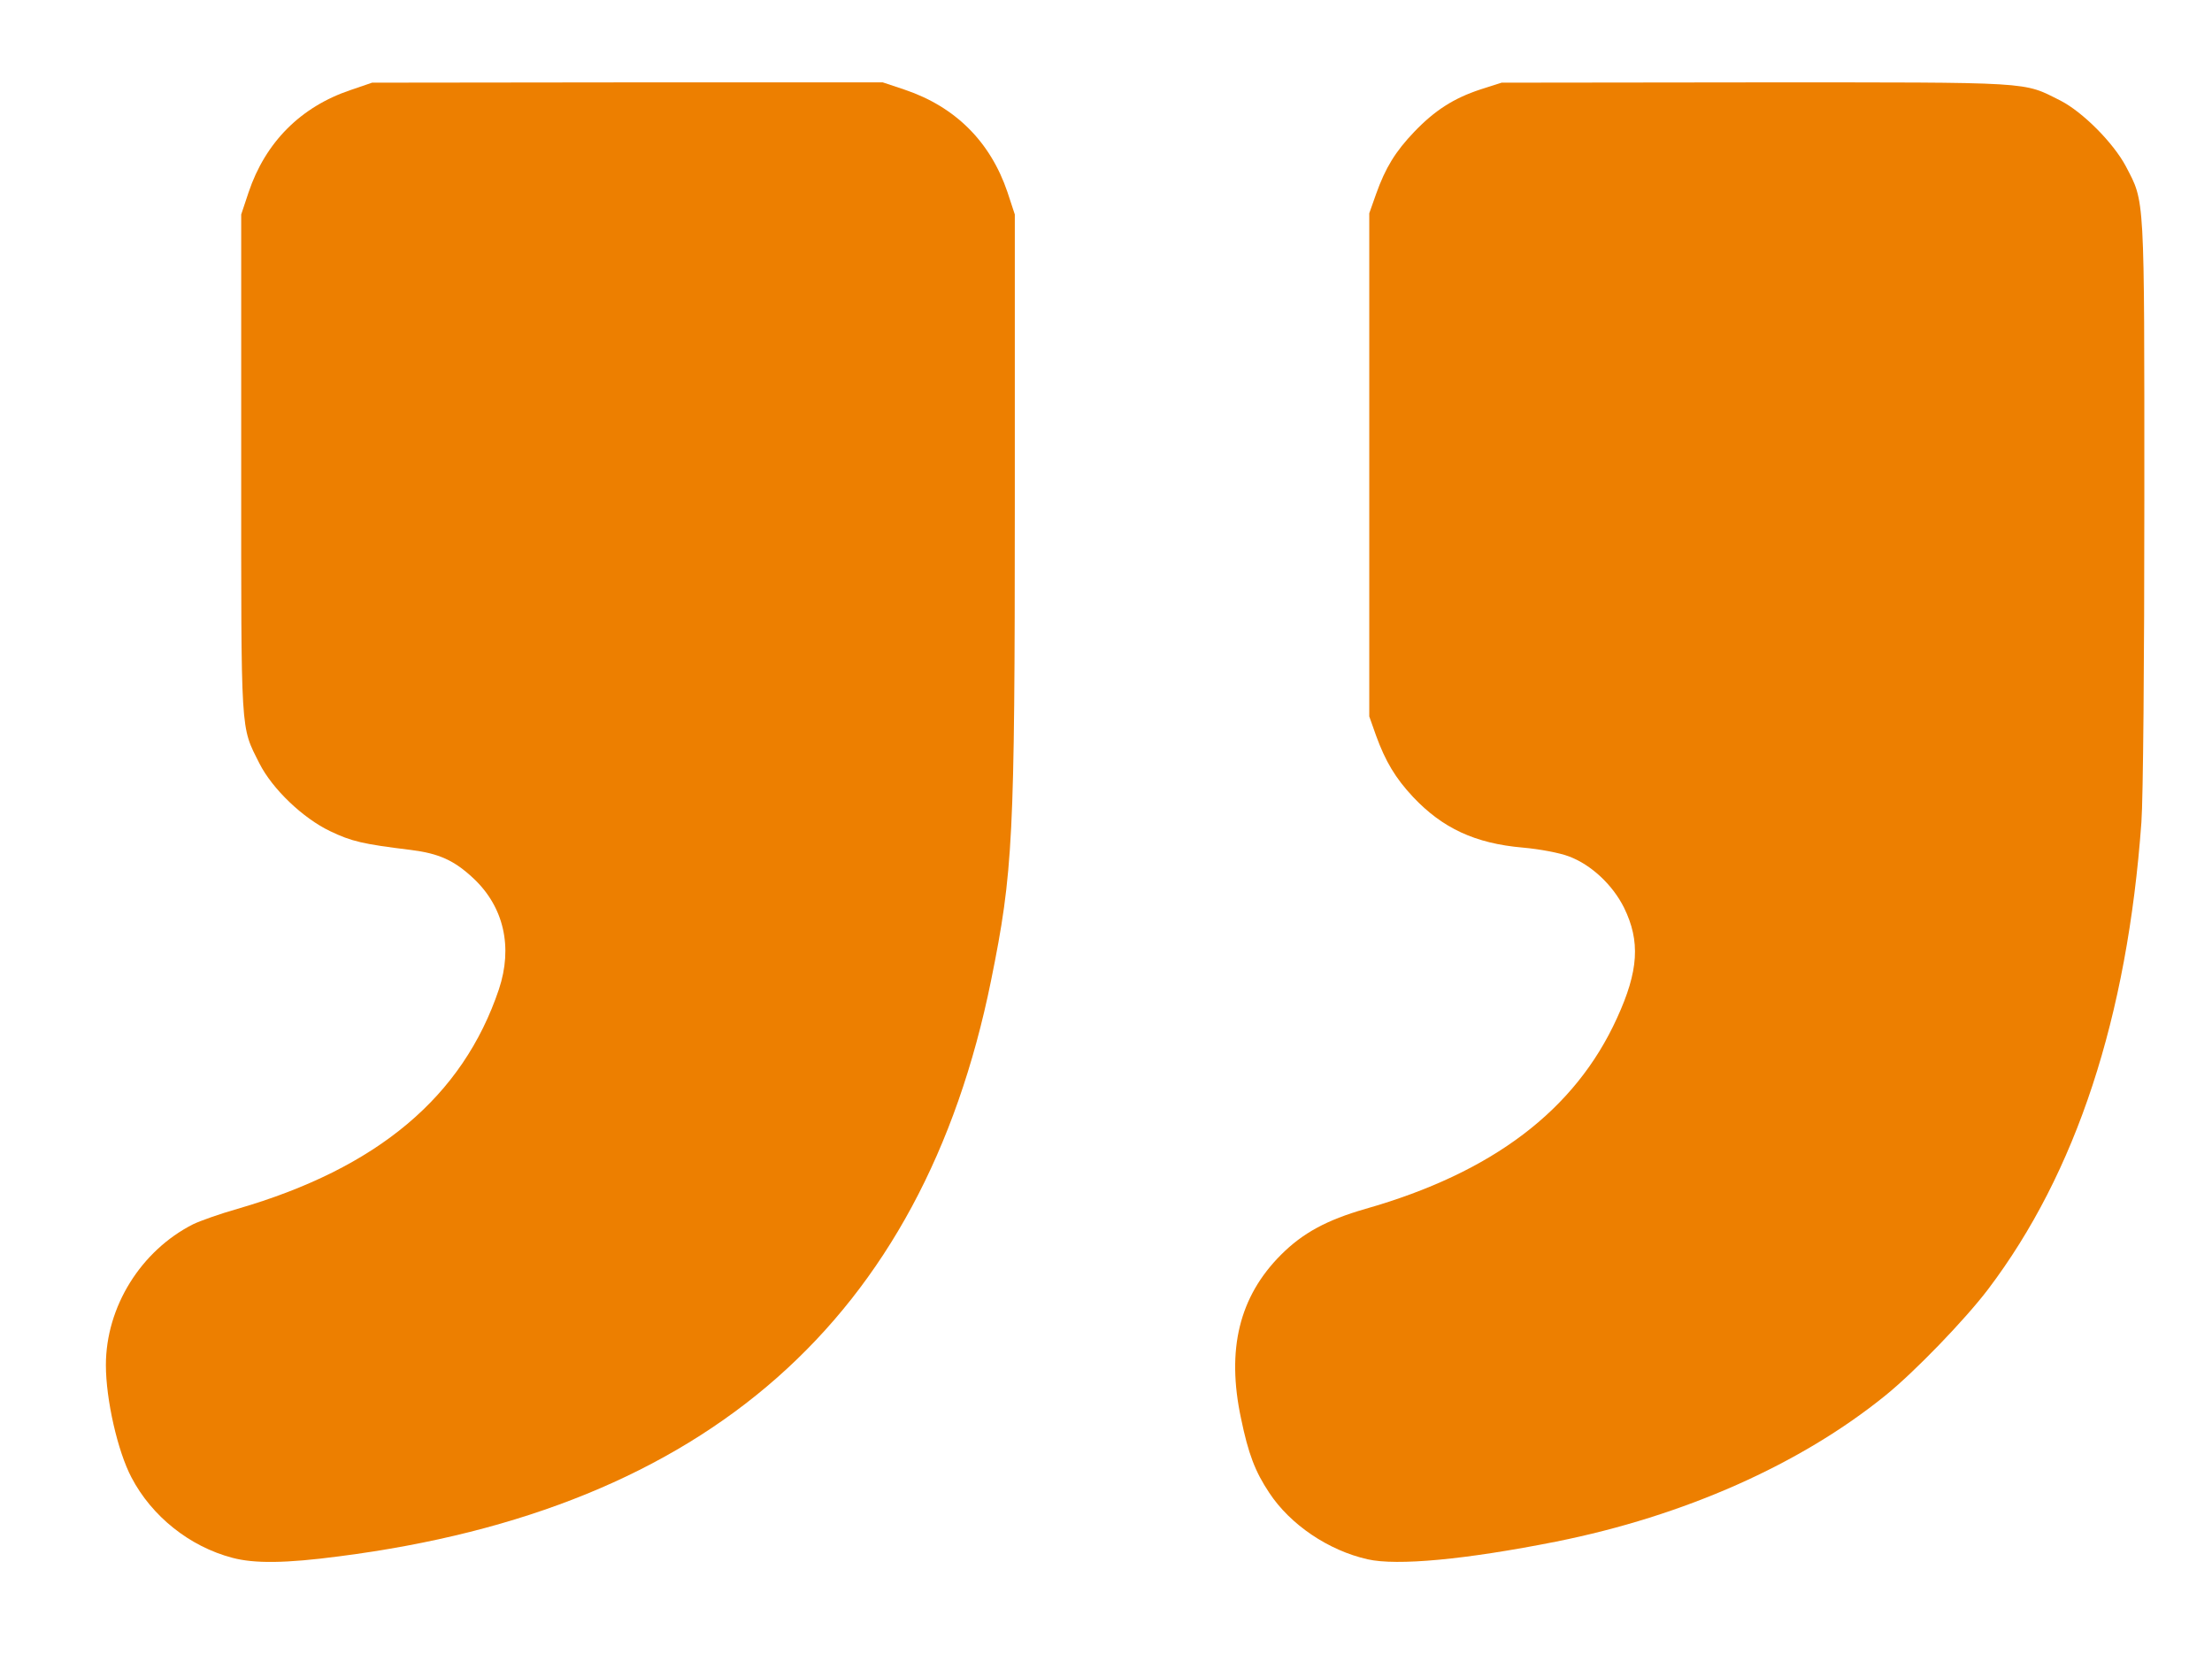
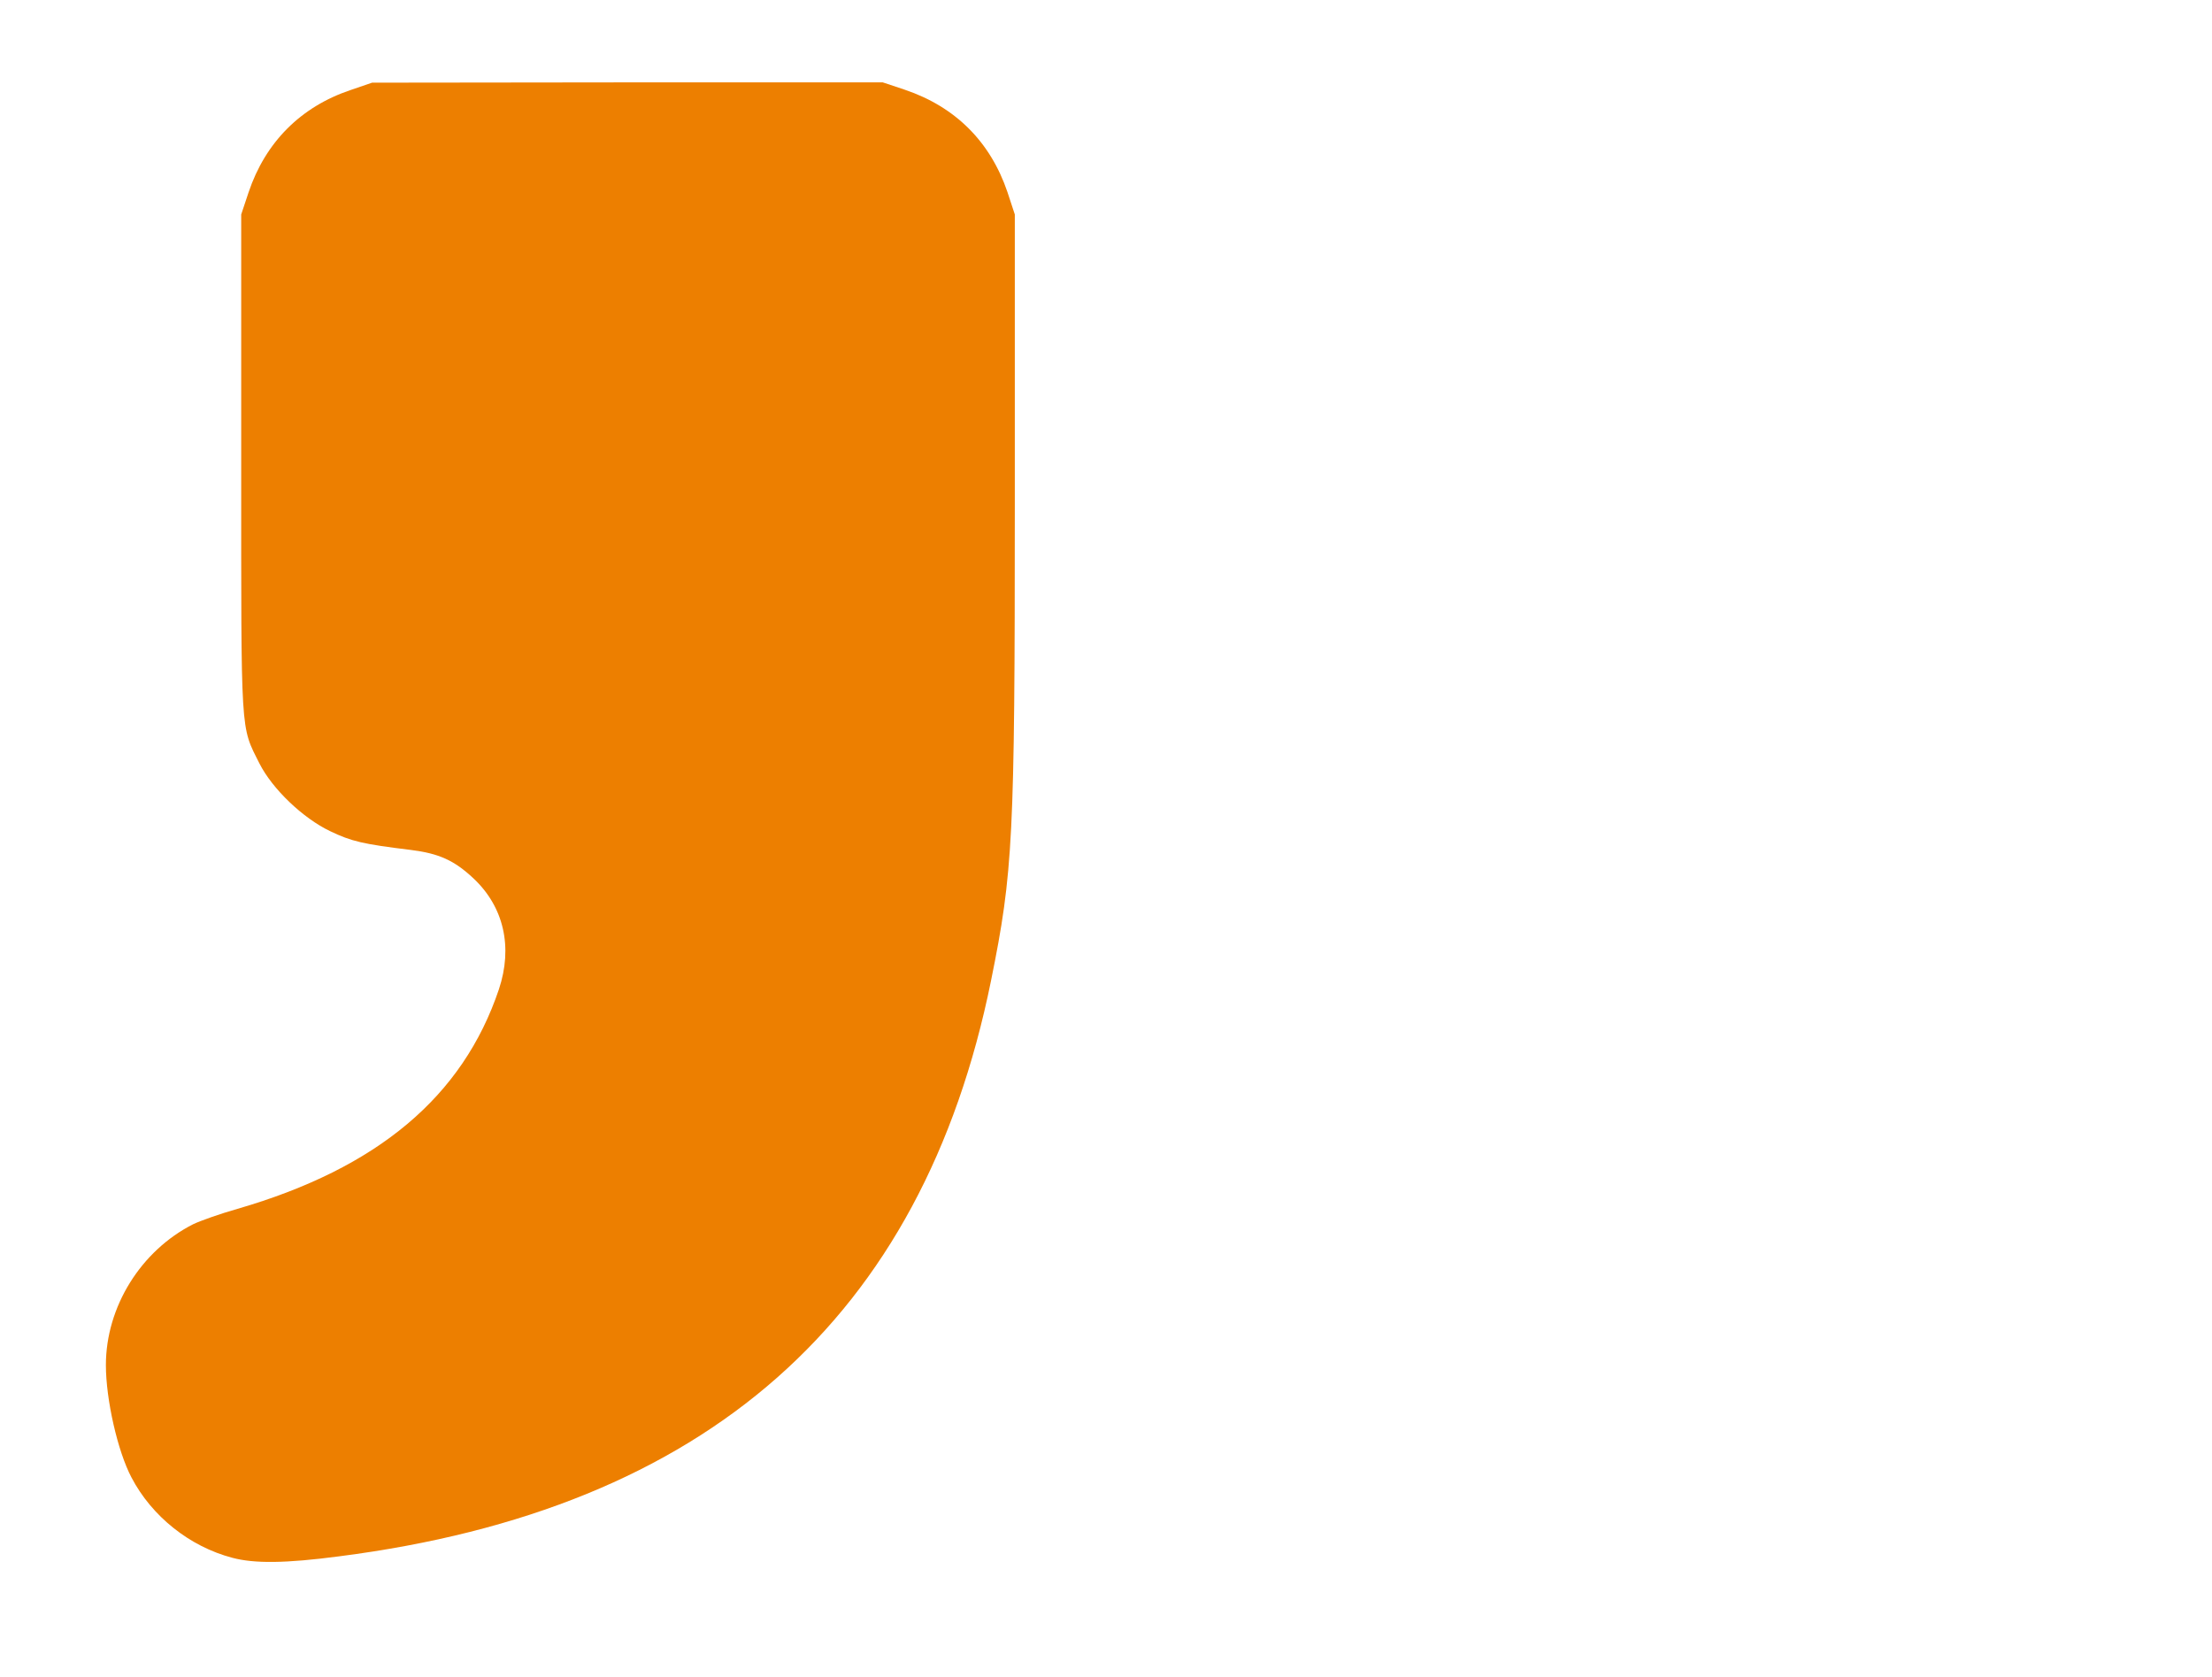
<svg xmlns="http://www.w3.org/2000/svg" version="1.0" width="752pt" height="570pt" viewBox="0 0 752 570" preserveAspectRatio="xMidYMid meet">
  <g transform="translate(0,570) scale(0.1,-0.1)" fill="#ed7f00" stroke="none">
    <path d="M1192 5394 c-170 -57 -290 -178 -347 -348 l-25 -75 0 -848 c0 -935 -3 -888 62 -1018 44 -87 148 -186 240 -230 73 -35 111 -44 275 -64 95 -12 147 -35 213 -97 103 -97 134 -233 86 -377 -123 -365 -413 -608 -889 -746 -60 -17 -127 -41 -150 -52 -178 -90 -297 -281 -297 -479 0 -117 40 -293 87 -382 69 -132 198 -235 343 -273 75 -20 181 -19 363 5 1249 160 1983 808 2216 1956 75 370 81 483 81 1617 l0 988 -25 76 c-58 171 -177 290 -349 348 l-75 25 -868 0 -868 -1 -73 -25z" fill="#ed7f00" />
-     <path d="M5033 5396 c-91 -30 -155 -71 -225 -144 -64 -67 -98 -122 -130 -212 l-23 -65 0 -855 0 -855 23 -65 c32 -88 66 -145 126 -209 100 -106 211 -158 373 -172 57 -5 126 -18 157 -30 75 -28 148 -96 187 -174 56 -114 50 -215 -24 -376 -142 -312 -423 -525 -855 -648 -132 -38 -213 -82 -287 -156 -142 -142 -186 -322 -136 -556 25 -121 48 -181 96 -253 71 -108 201 -196 334 -226 100 -23 334 -1 641 60 435 87 830 262 1120 497 99 80 270 257 349 361 299 395 473 923 521 1587 6 80 10 548 10 1094 0 1051 2 1011 -63 1136 -42 79 -146 184 -222 223 -130 65 -81 62 -1034 62 l-866 -1 -72 -23z" fill="#ed7f00" />
  </g>
</svg>